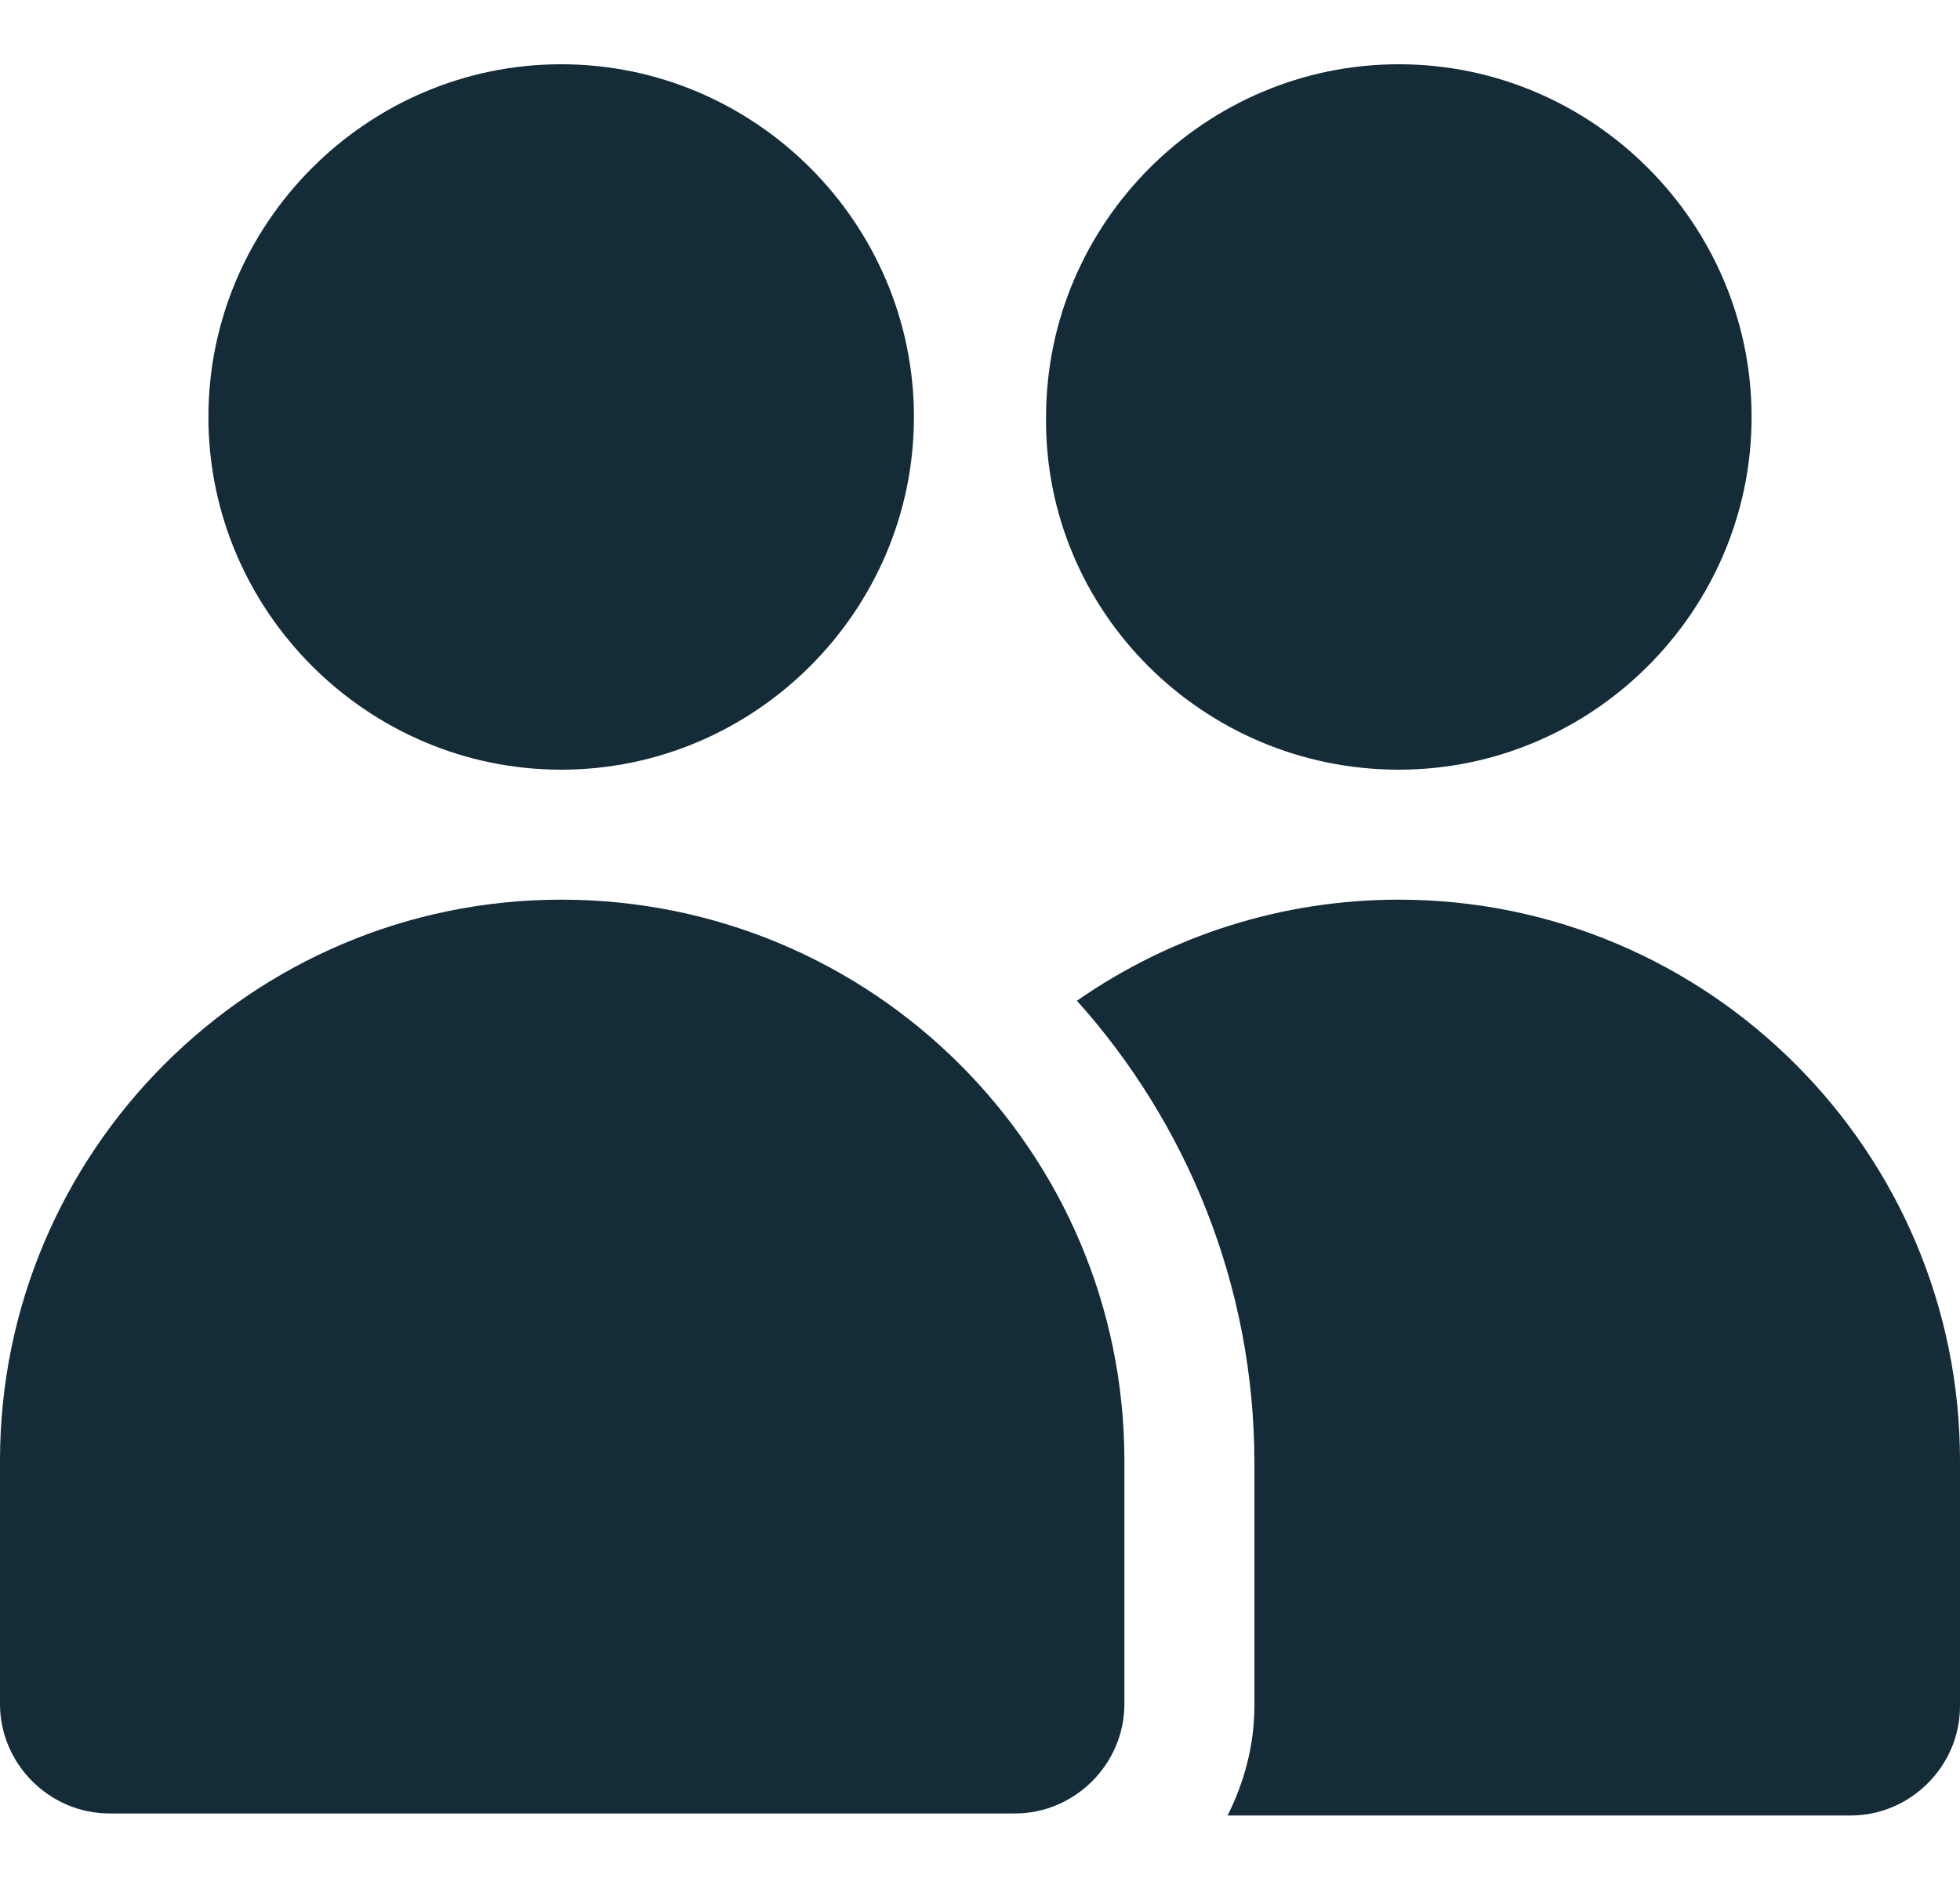
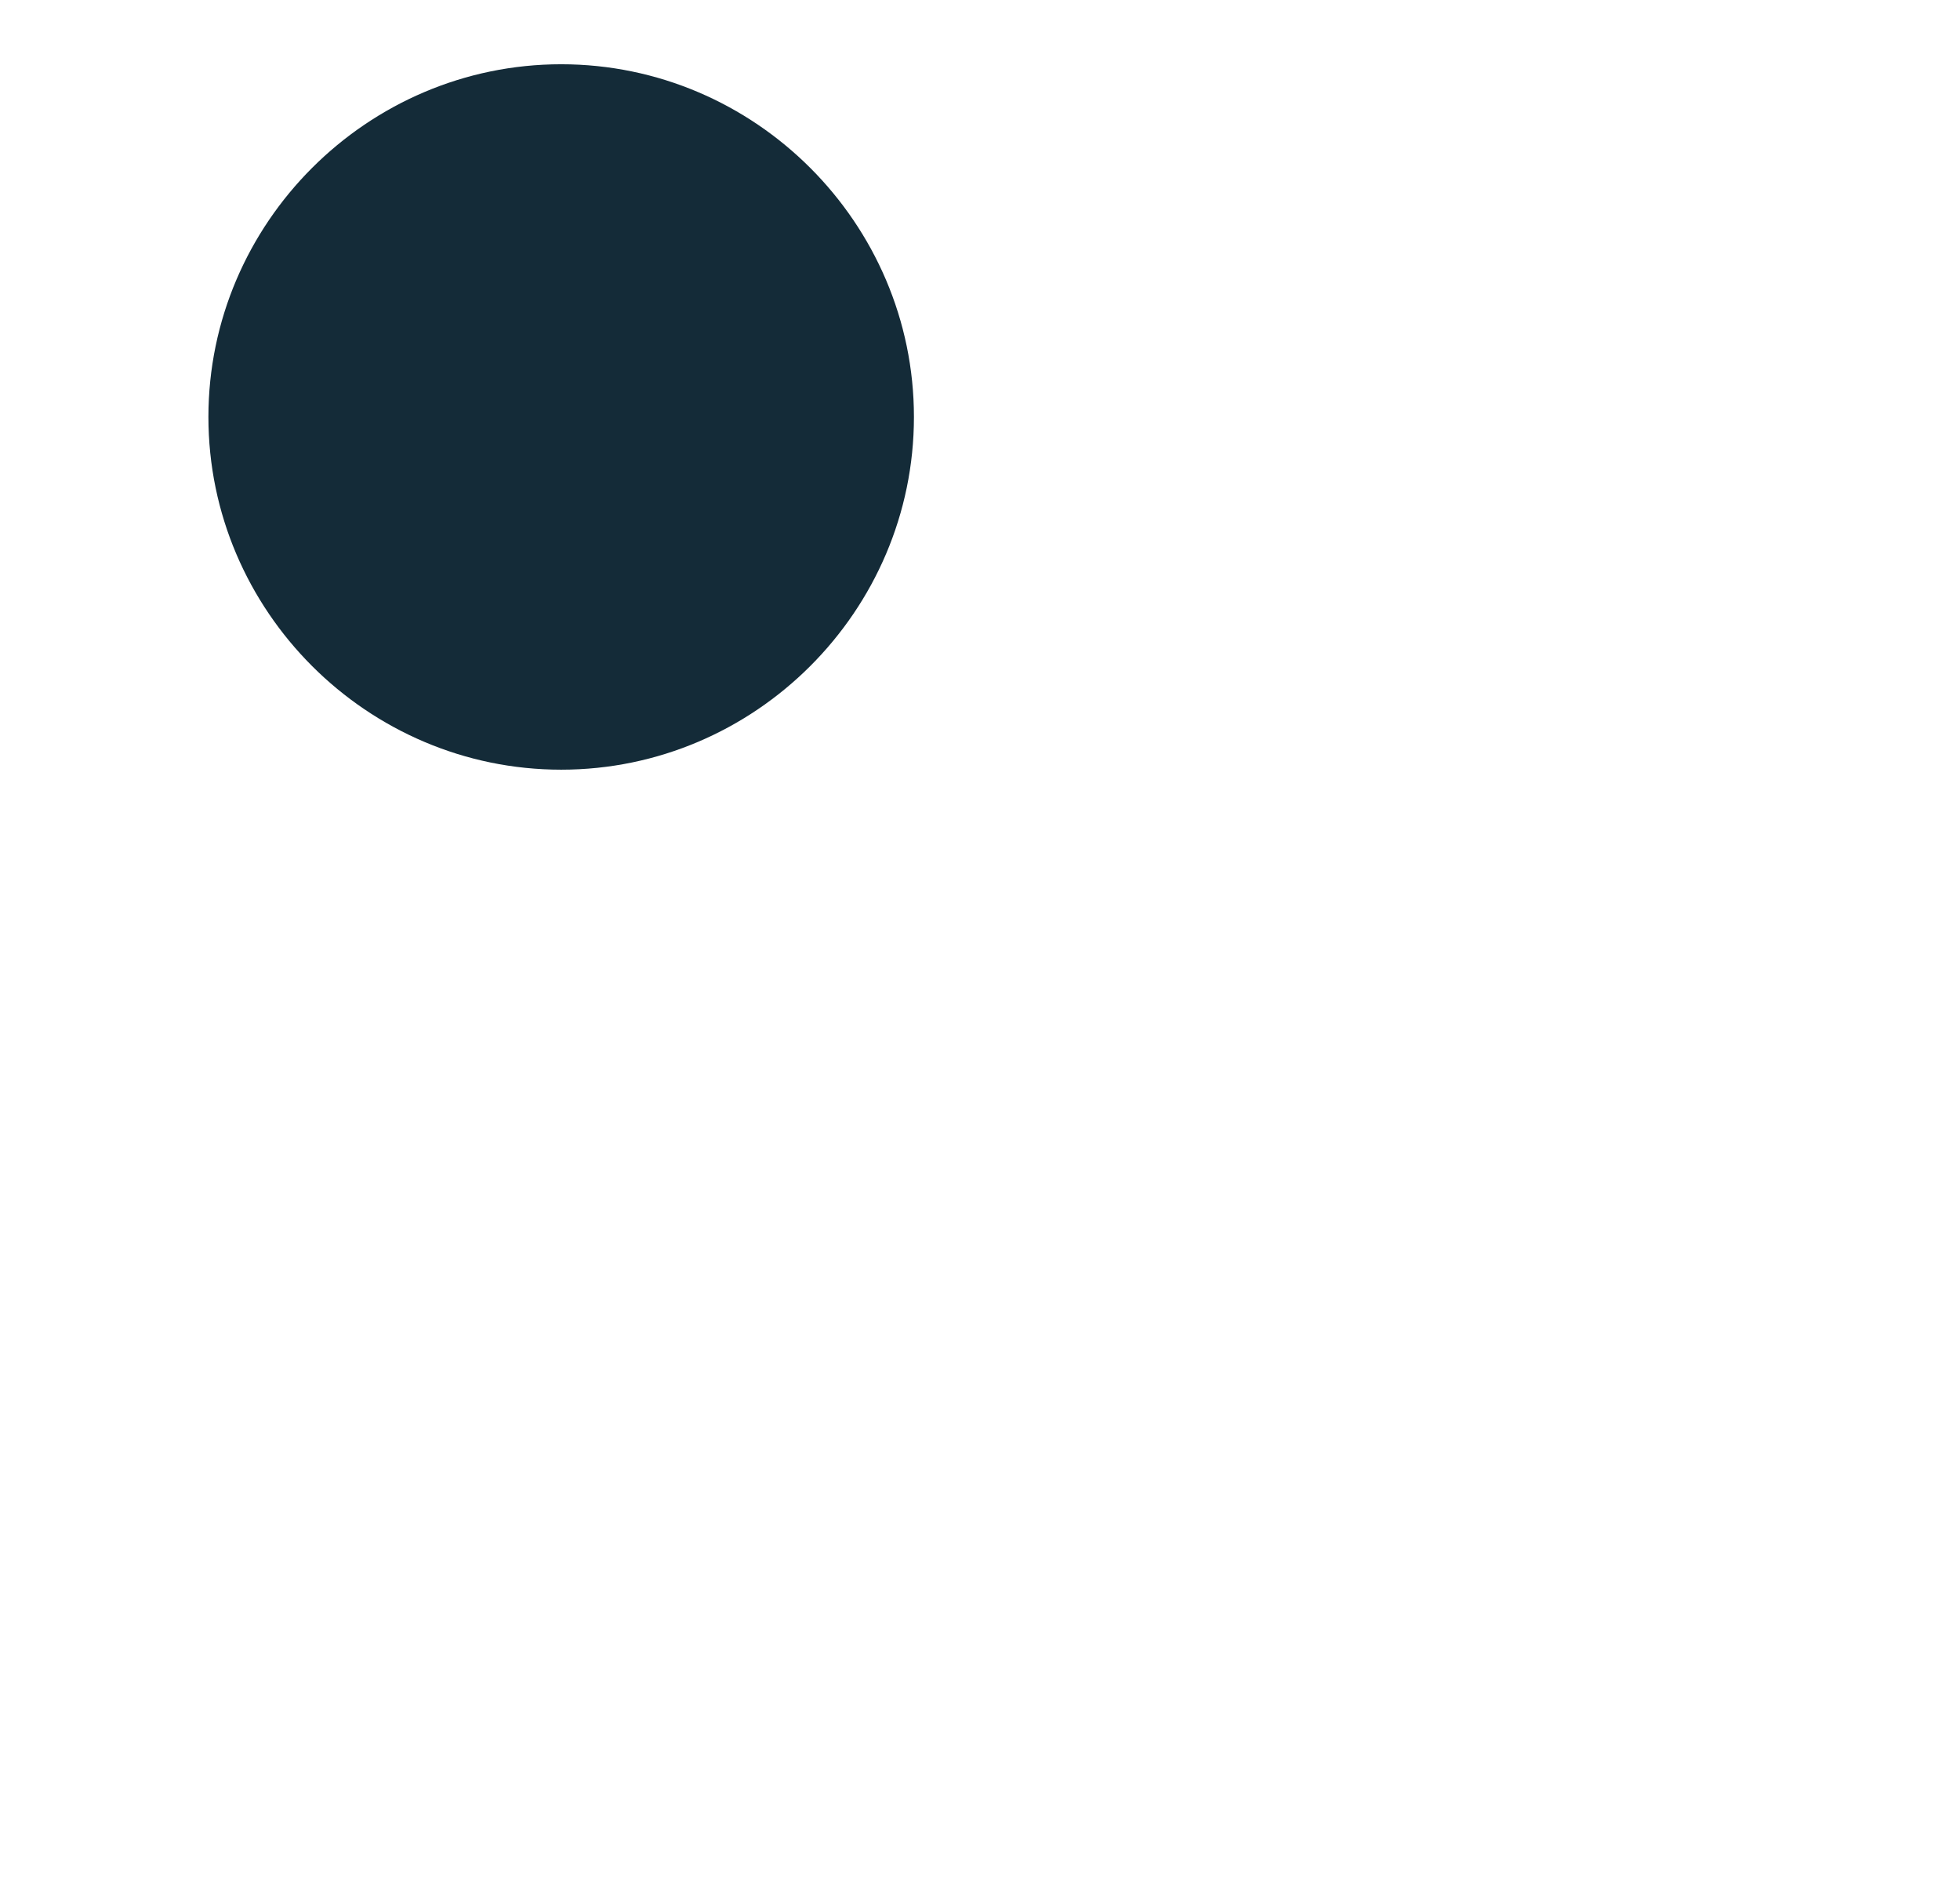
<svg xmlns="http://www.w3.org/2000/svg" width="24" height="23" viewBox="0 0 24 23" fill="none">
-   <path d="M17.128 11.019C15.714 11.019 14.35 11.448 13.187 12.257C14.526 13.748 15.36 15.743 15.36 17.916V20.897C15.36 21.377 15.234 21.832 15.032 22.236H22.661C23.394 22.236 24 21.63 24 20.897V17.891C24 14.101 20.918 11.019 17.128 11.019Z" fill="#142B38" />
-   <path d="M6.872 11.019C3.082 11.019 0 14.101 0 17.891V20.872C0 21.604 0.606 22.211 1.339 22.211H12.43C13.162 22.211 13.768 21.604 13.768 20.872V17.891C13.768 14.101 10.686 11.019 6.872 11.019Z" fill="#142B38" />
  <path d="M6.872 9.427C9.246 9.427 11.191 7.482 11.191 5.107C11.191 2.733 9.246 0.787 6.872 0.787C4.497 0.787 2.552 2.733 2.552 5.107C2.552 7.482 4.497 9.427 6.872 9.427Z" fill="#142B38" />
-   <path d="M17.128 9.427C19.503 9.427 21.448 7.482 21.448 5.107C21.448 2.733 19.503 0.787 17.128 0.787C14.754 0.787 12.809 2.733 12.809 5.107C12.783 7.482 14.729 9.427 17.128 9.427Z" fill="#142B38" />
</svg>